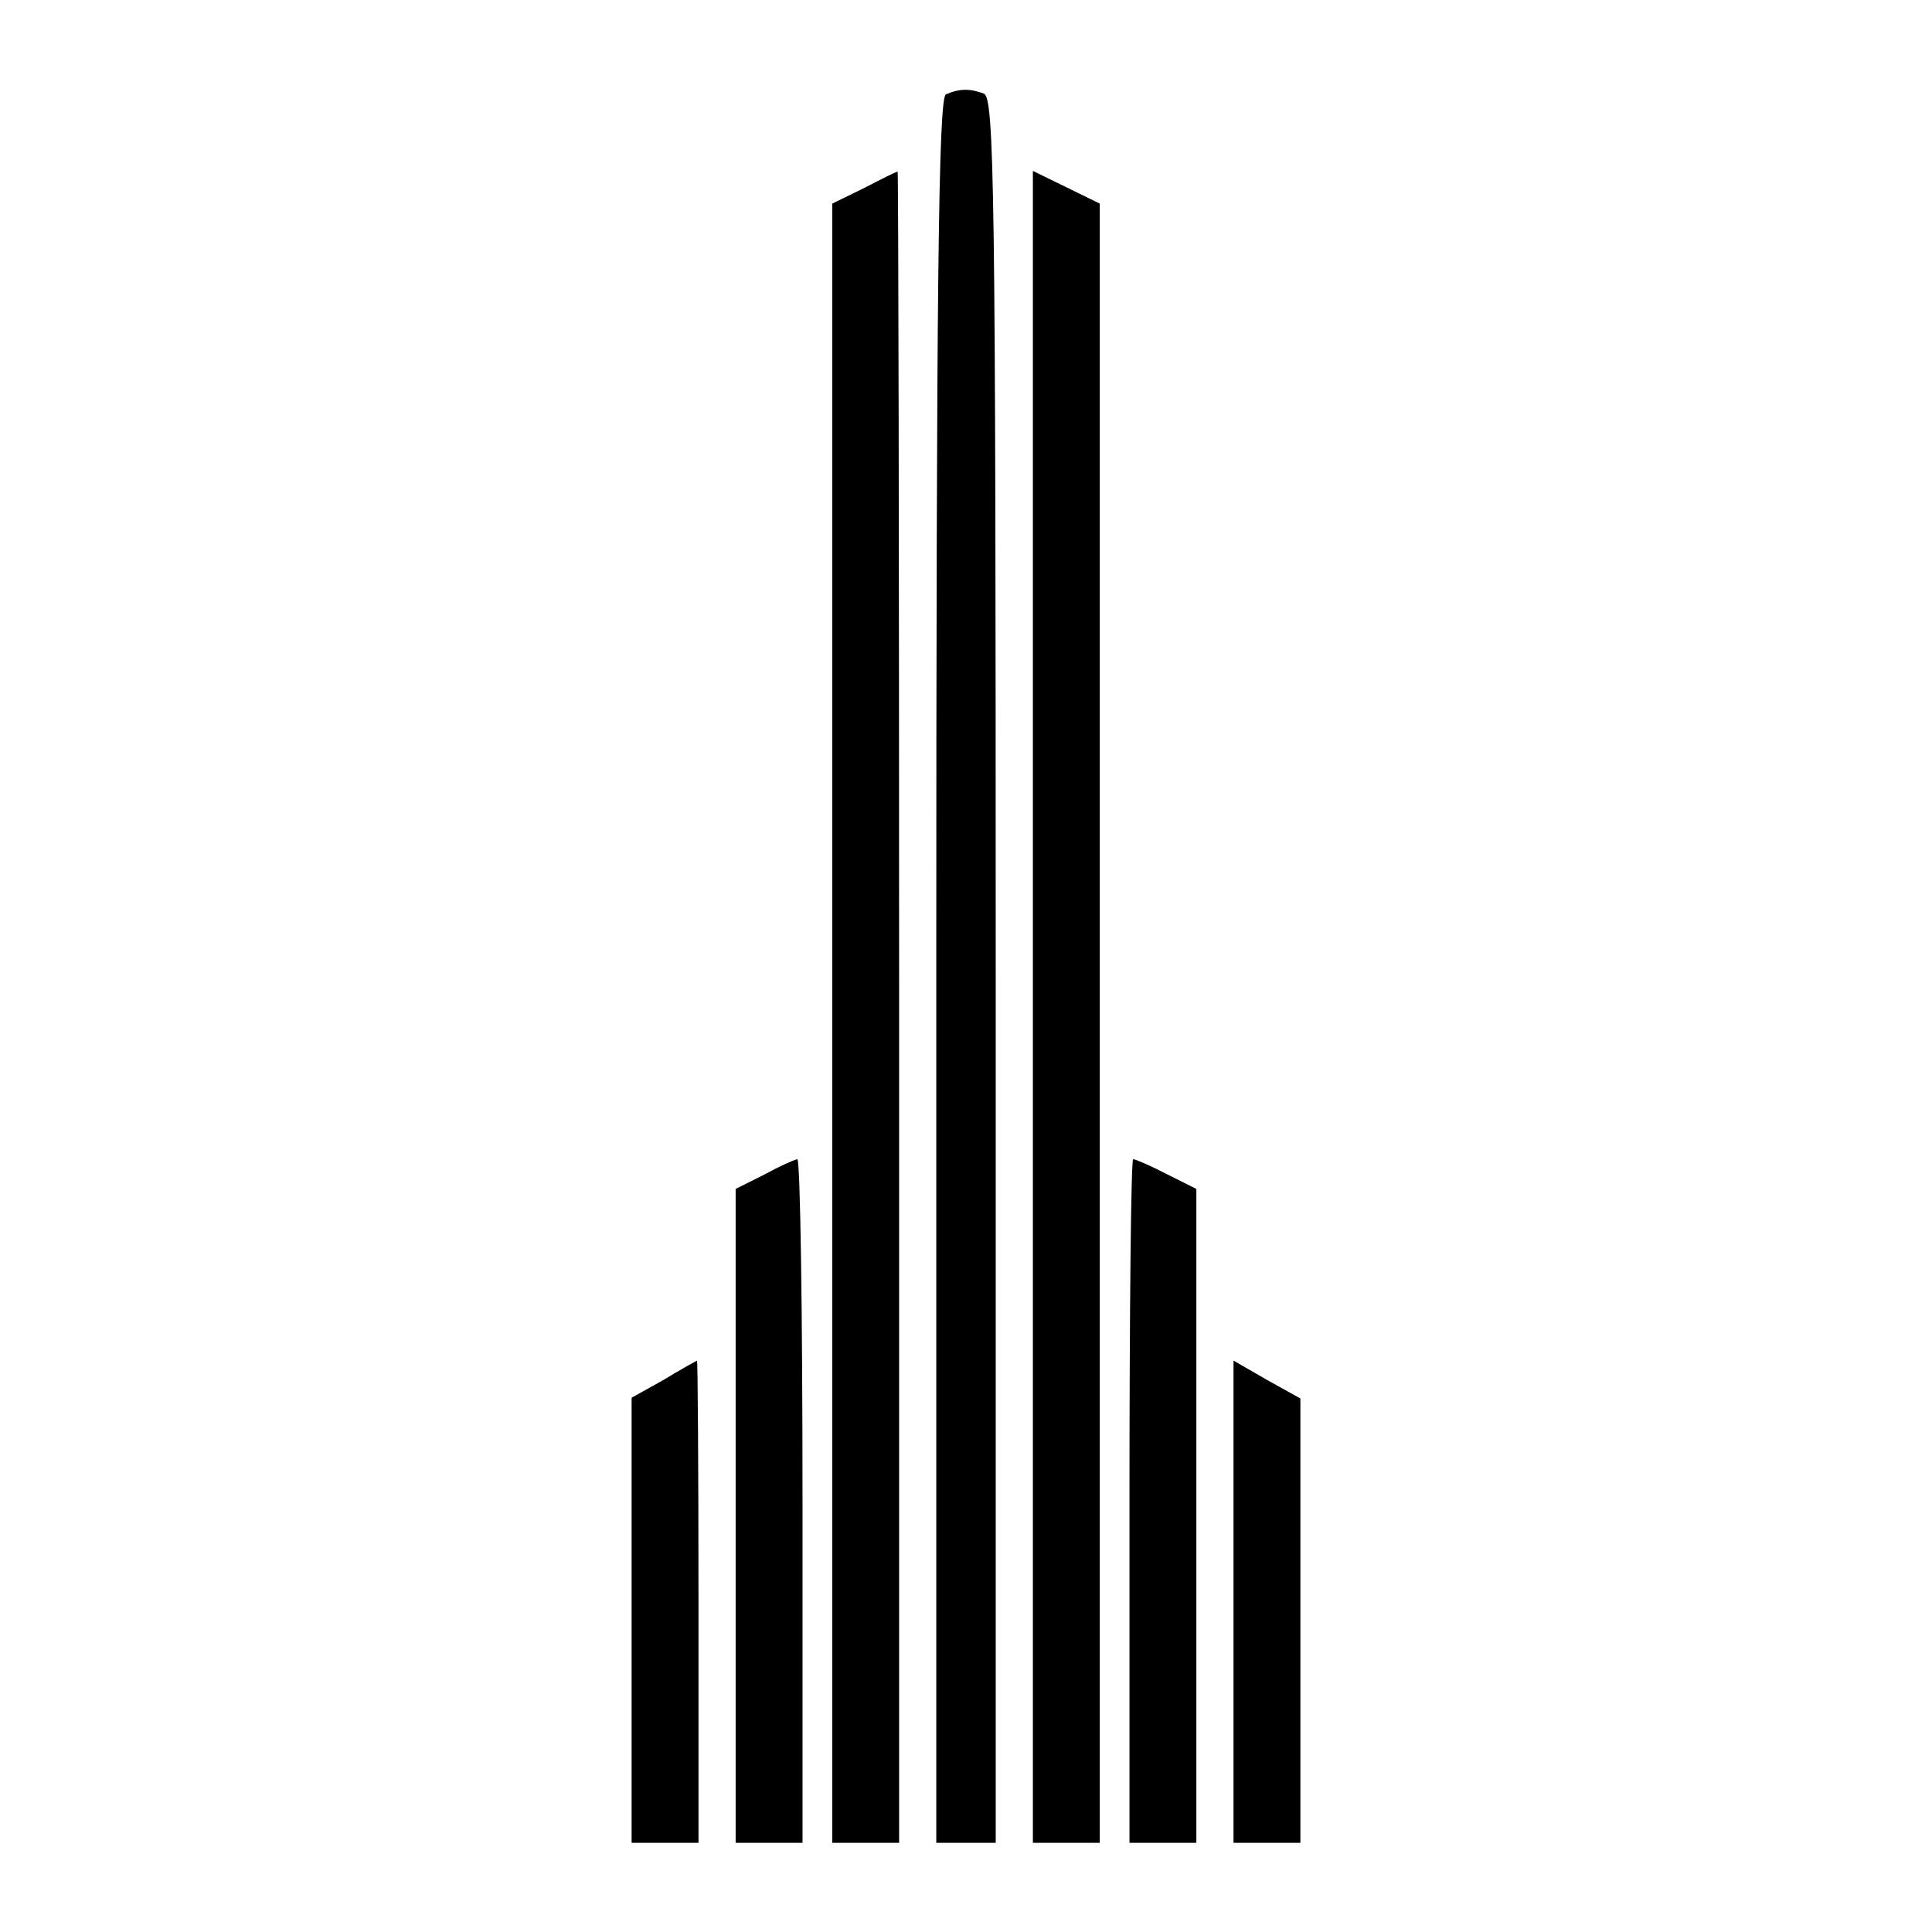
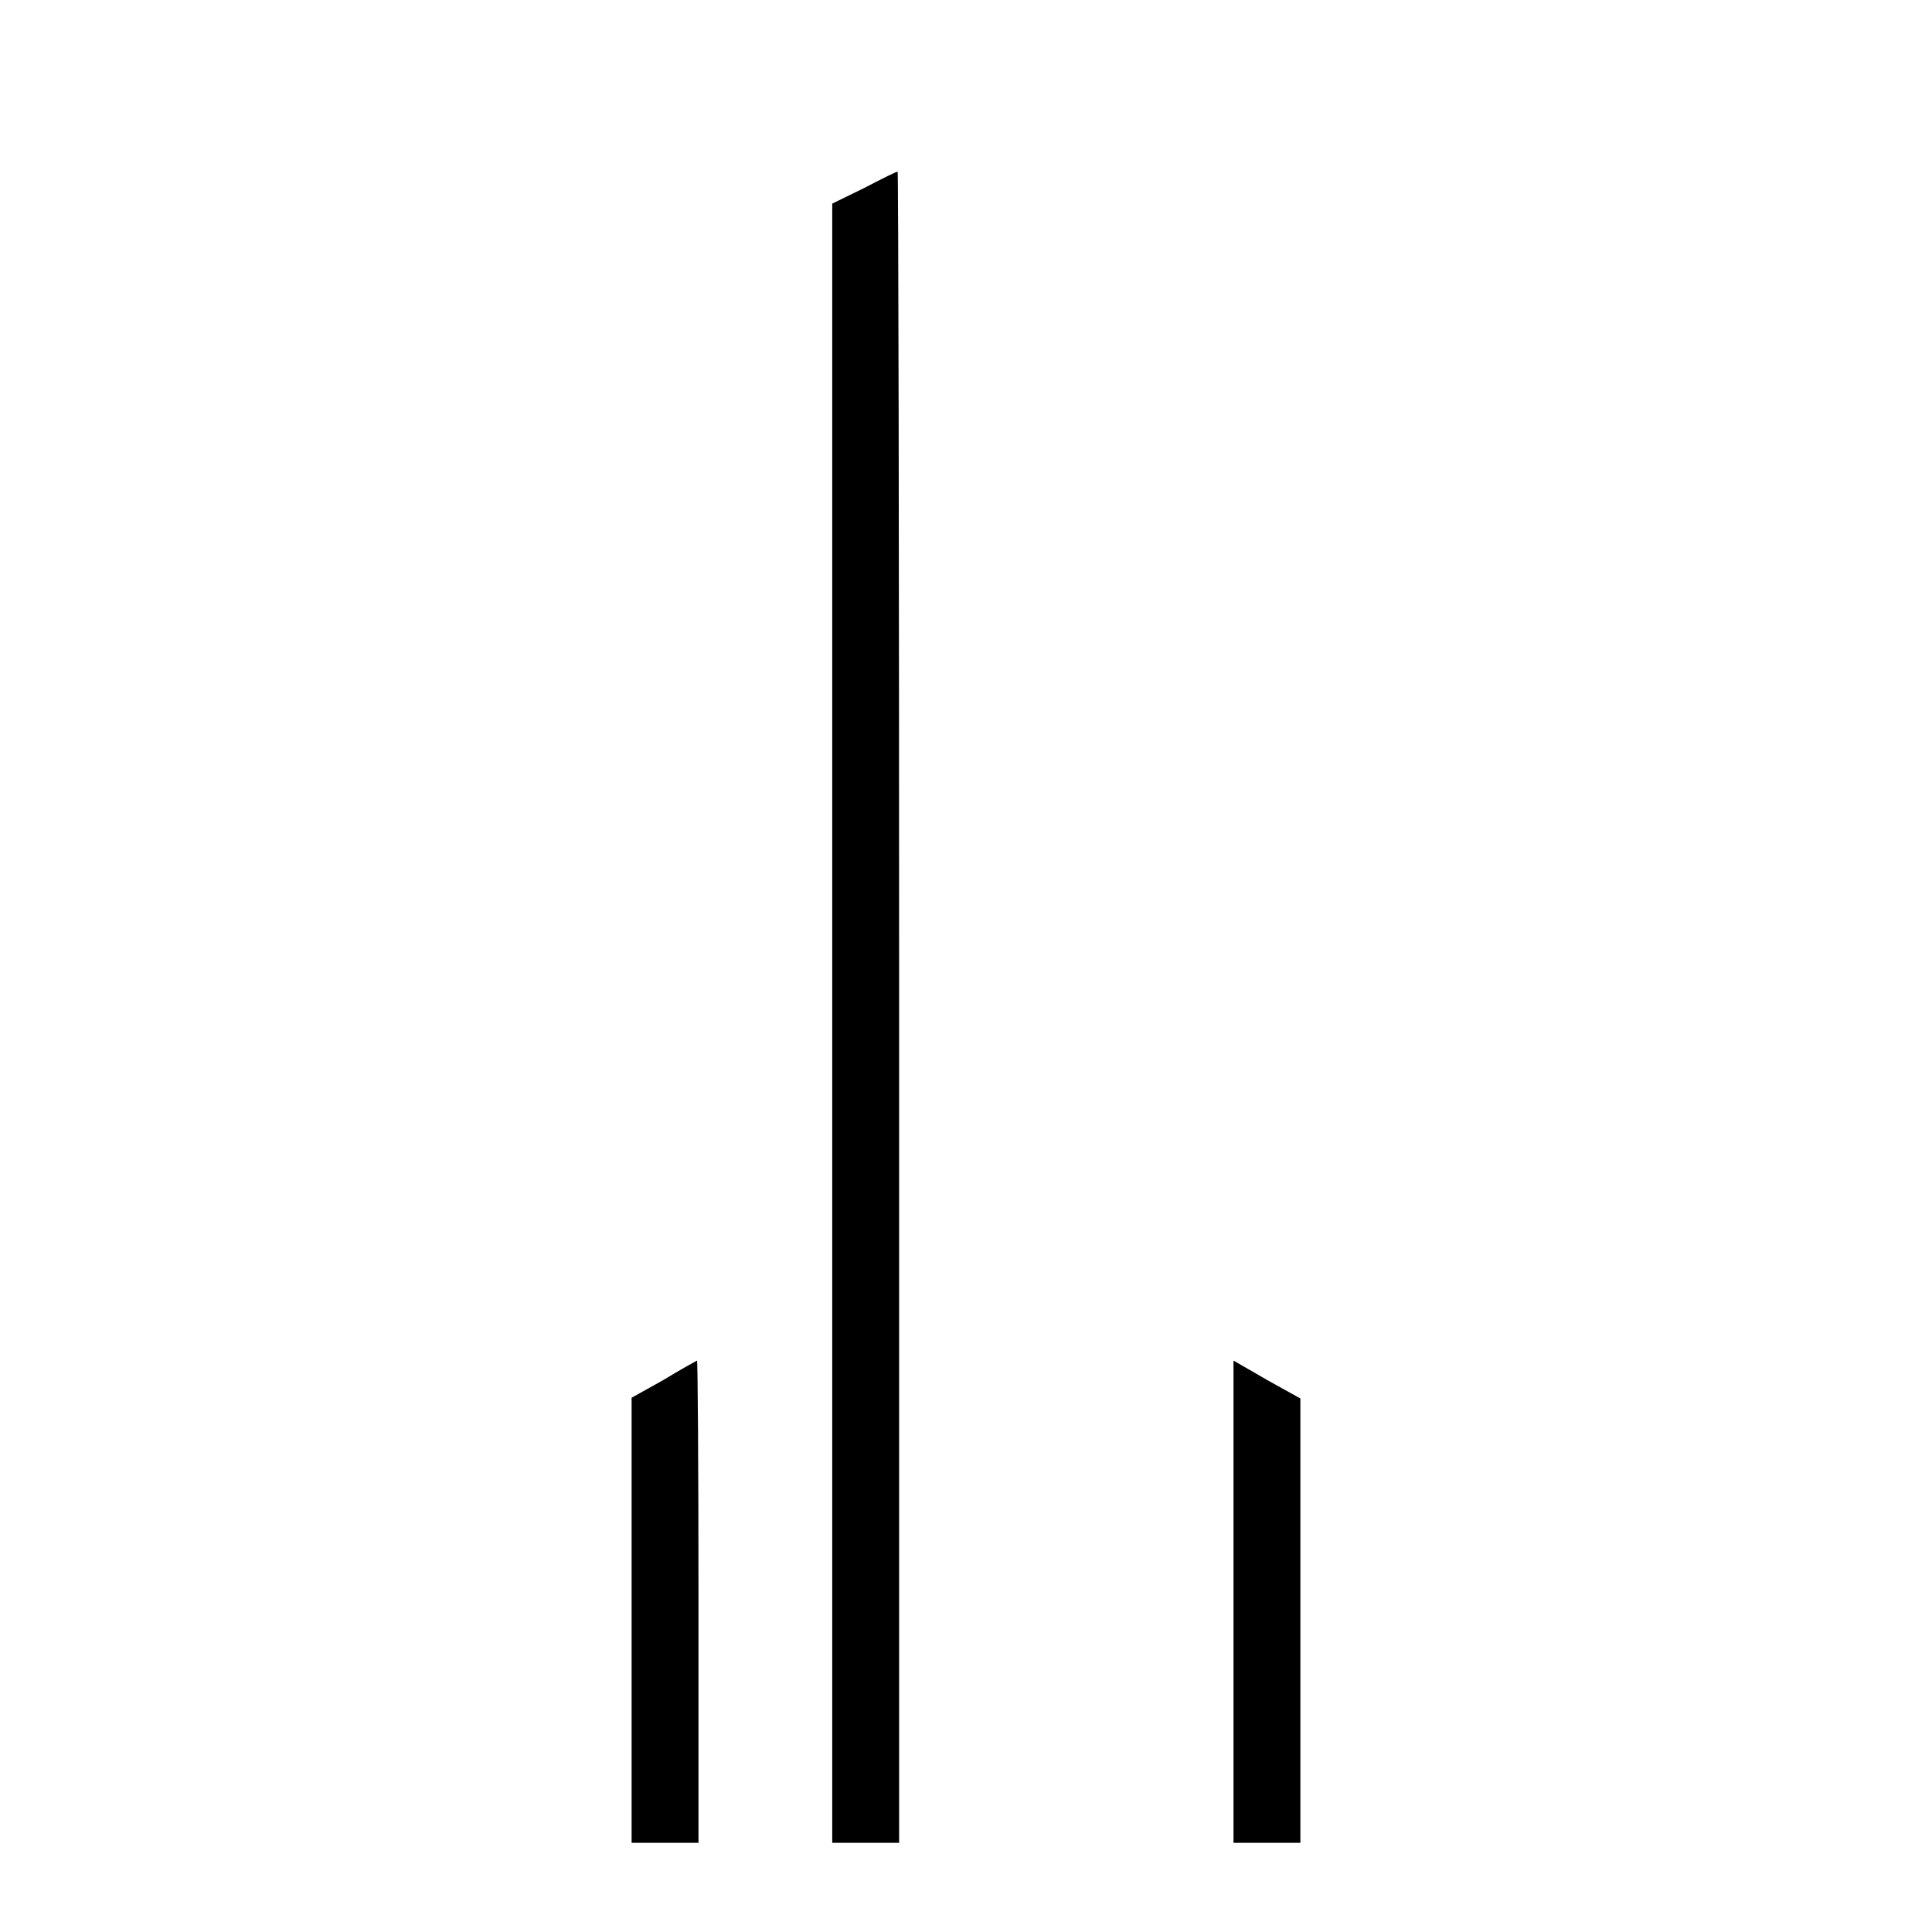
<svg xmlns="http://www.w3.org/2000/svg" version="1.0" width="260pt" height="260pt" viewBox="0 0 260 260" preserveAspectRatio="xMidYMid meet">
  <g transform="translate(0,260) scale(0.1,-0.1)" fill="#000000" stroke="none">
-     <path d="M1273 2473 c-10 -4 -13 -249 -13 -1179 l0 -1174 40 0 40 0 0 1174 c0 1061 -2 1174 -16 1180 -18 7 -33 7 -51 -1z" />
    <path d="M1163 2347 l-43 -21 0 -1103 0 -1103 45 0 45 0 0 1125 c0 619 -1 1125 -2 1124 -2 0 -22 -10 -45 -22z" />
-     <path d="M1390 1245 l0 -1125 45 0 45 0 0 1103 0 1103 -45 22 -45 22 0 -1125z" />
-     <path d="M1028 1019 l-38 -19 0 -440 0 -440 45 0 45 0 0 460 c0 253 -3 460 -7 460 -5 -1 -25 -10 -45 -21z" />
-     <path d="M1520 580 l0 -460 45 0 45 0 0 440 0 440 -40 20 c-21 11 -42 20 -45 20 -3 0 -5 -207 -5 -460z" />
    <path d="M893 743 l-43 -24 0 -300 0 -299 45 0 45 0 0 325 c0 179 -1 325 -2 324 -2 -1 -22 -12 -45 -26z" />
    <path d="M1660 444 l0 -324 45 0 45 0 0 299 0 299 -45 25 -45 26 0 -325z" />
  </g>
</svg>